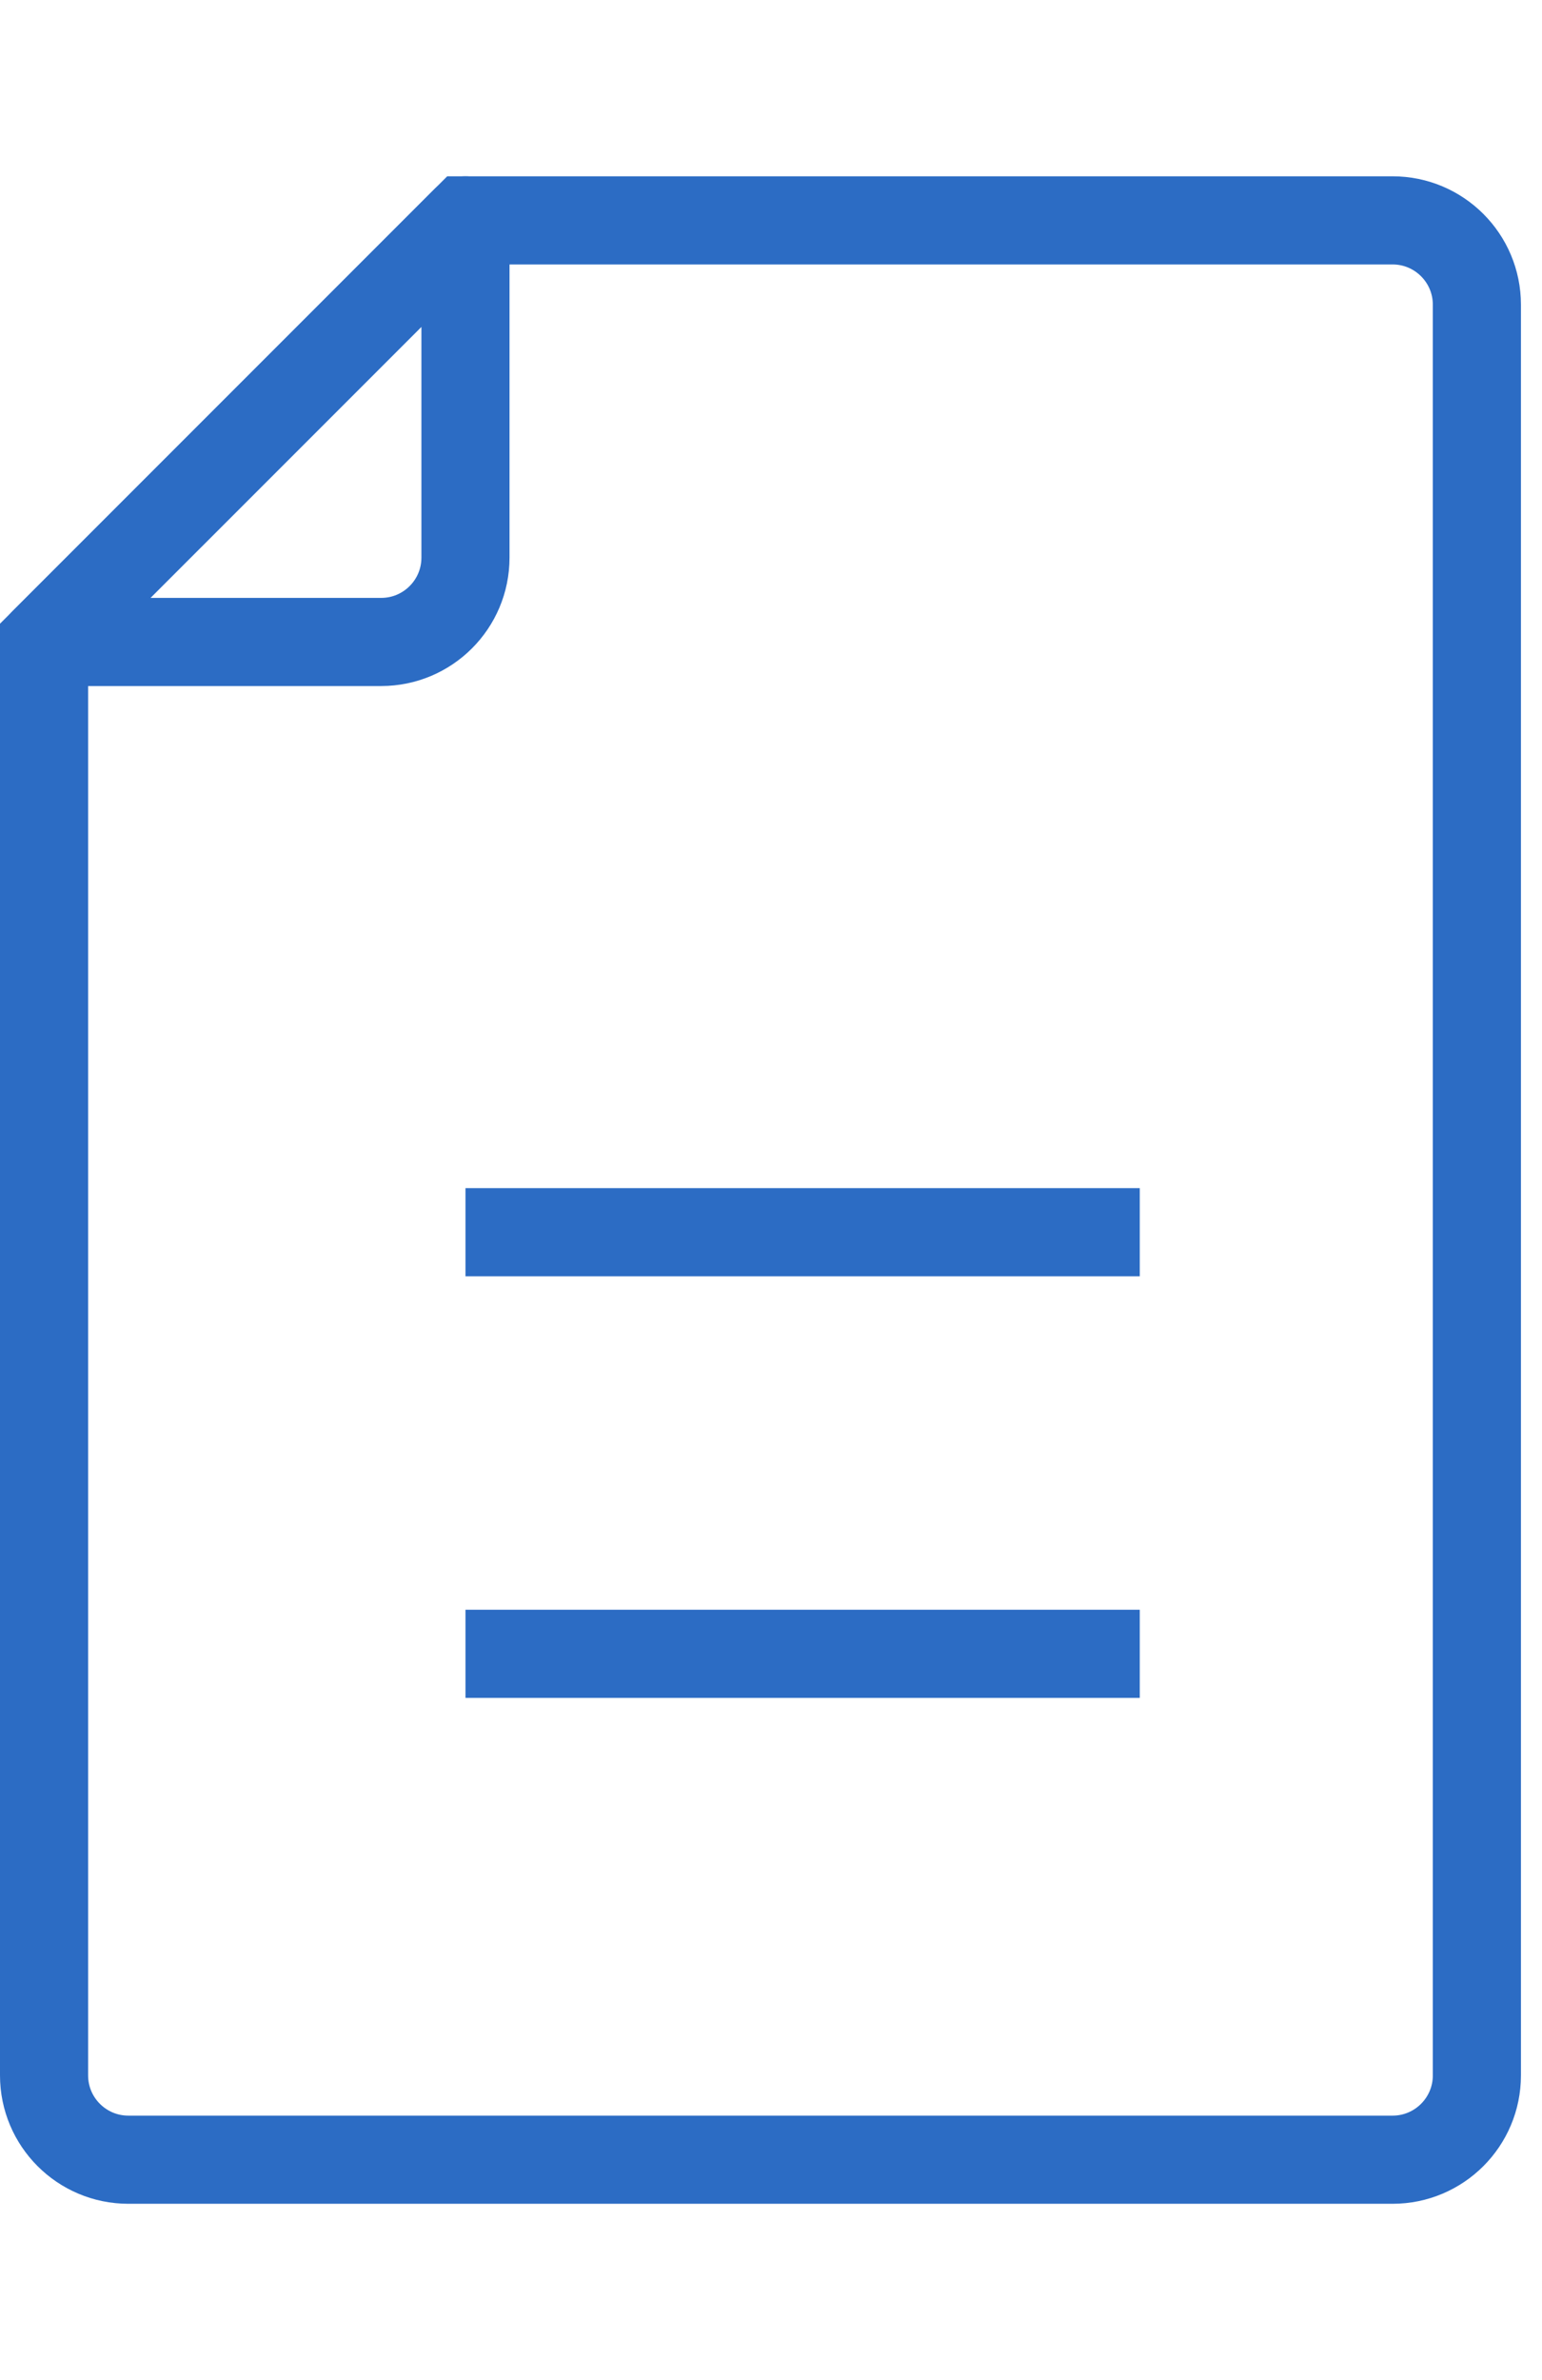
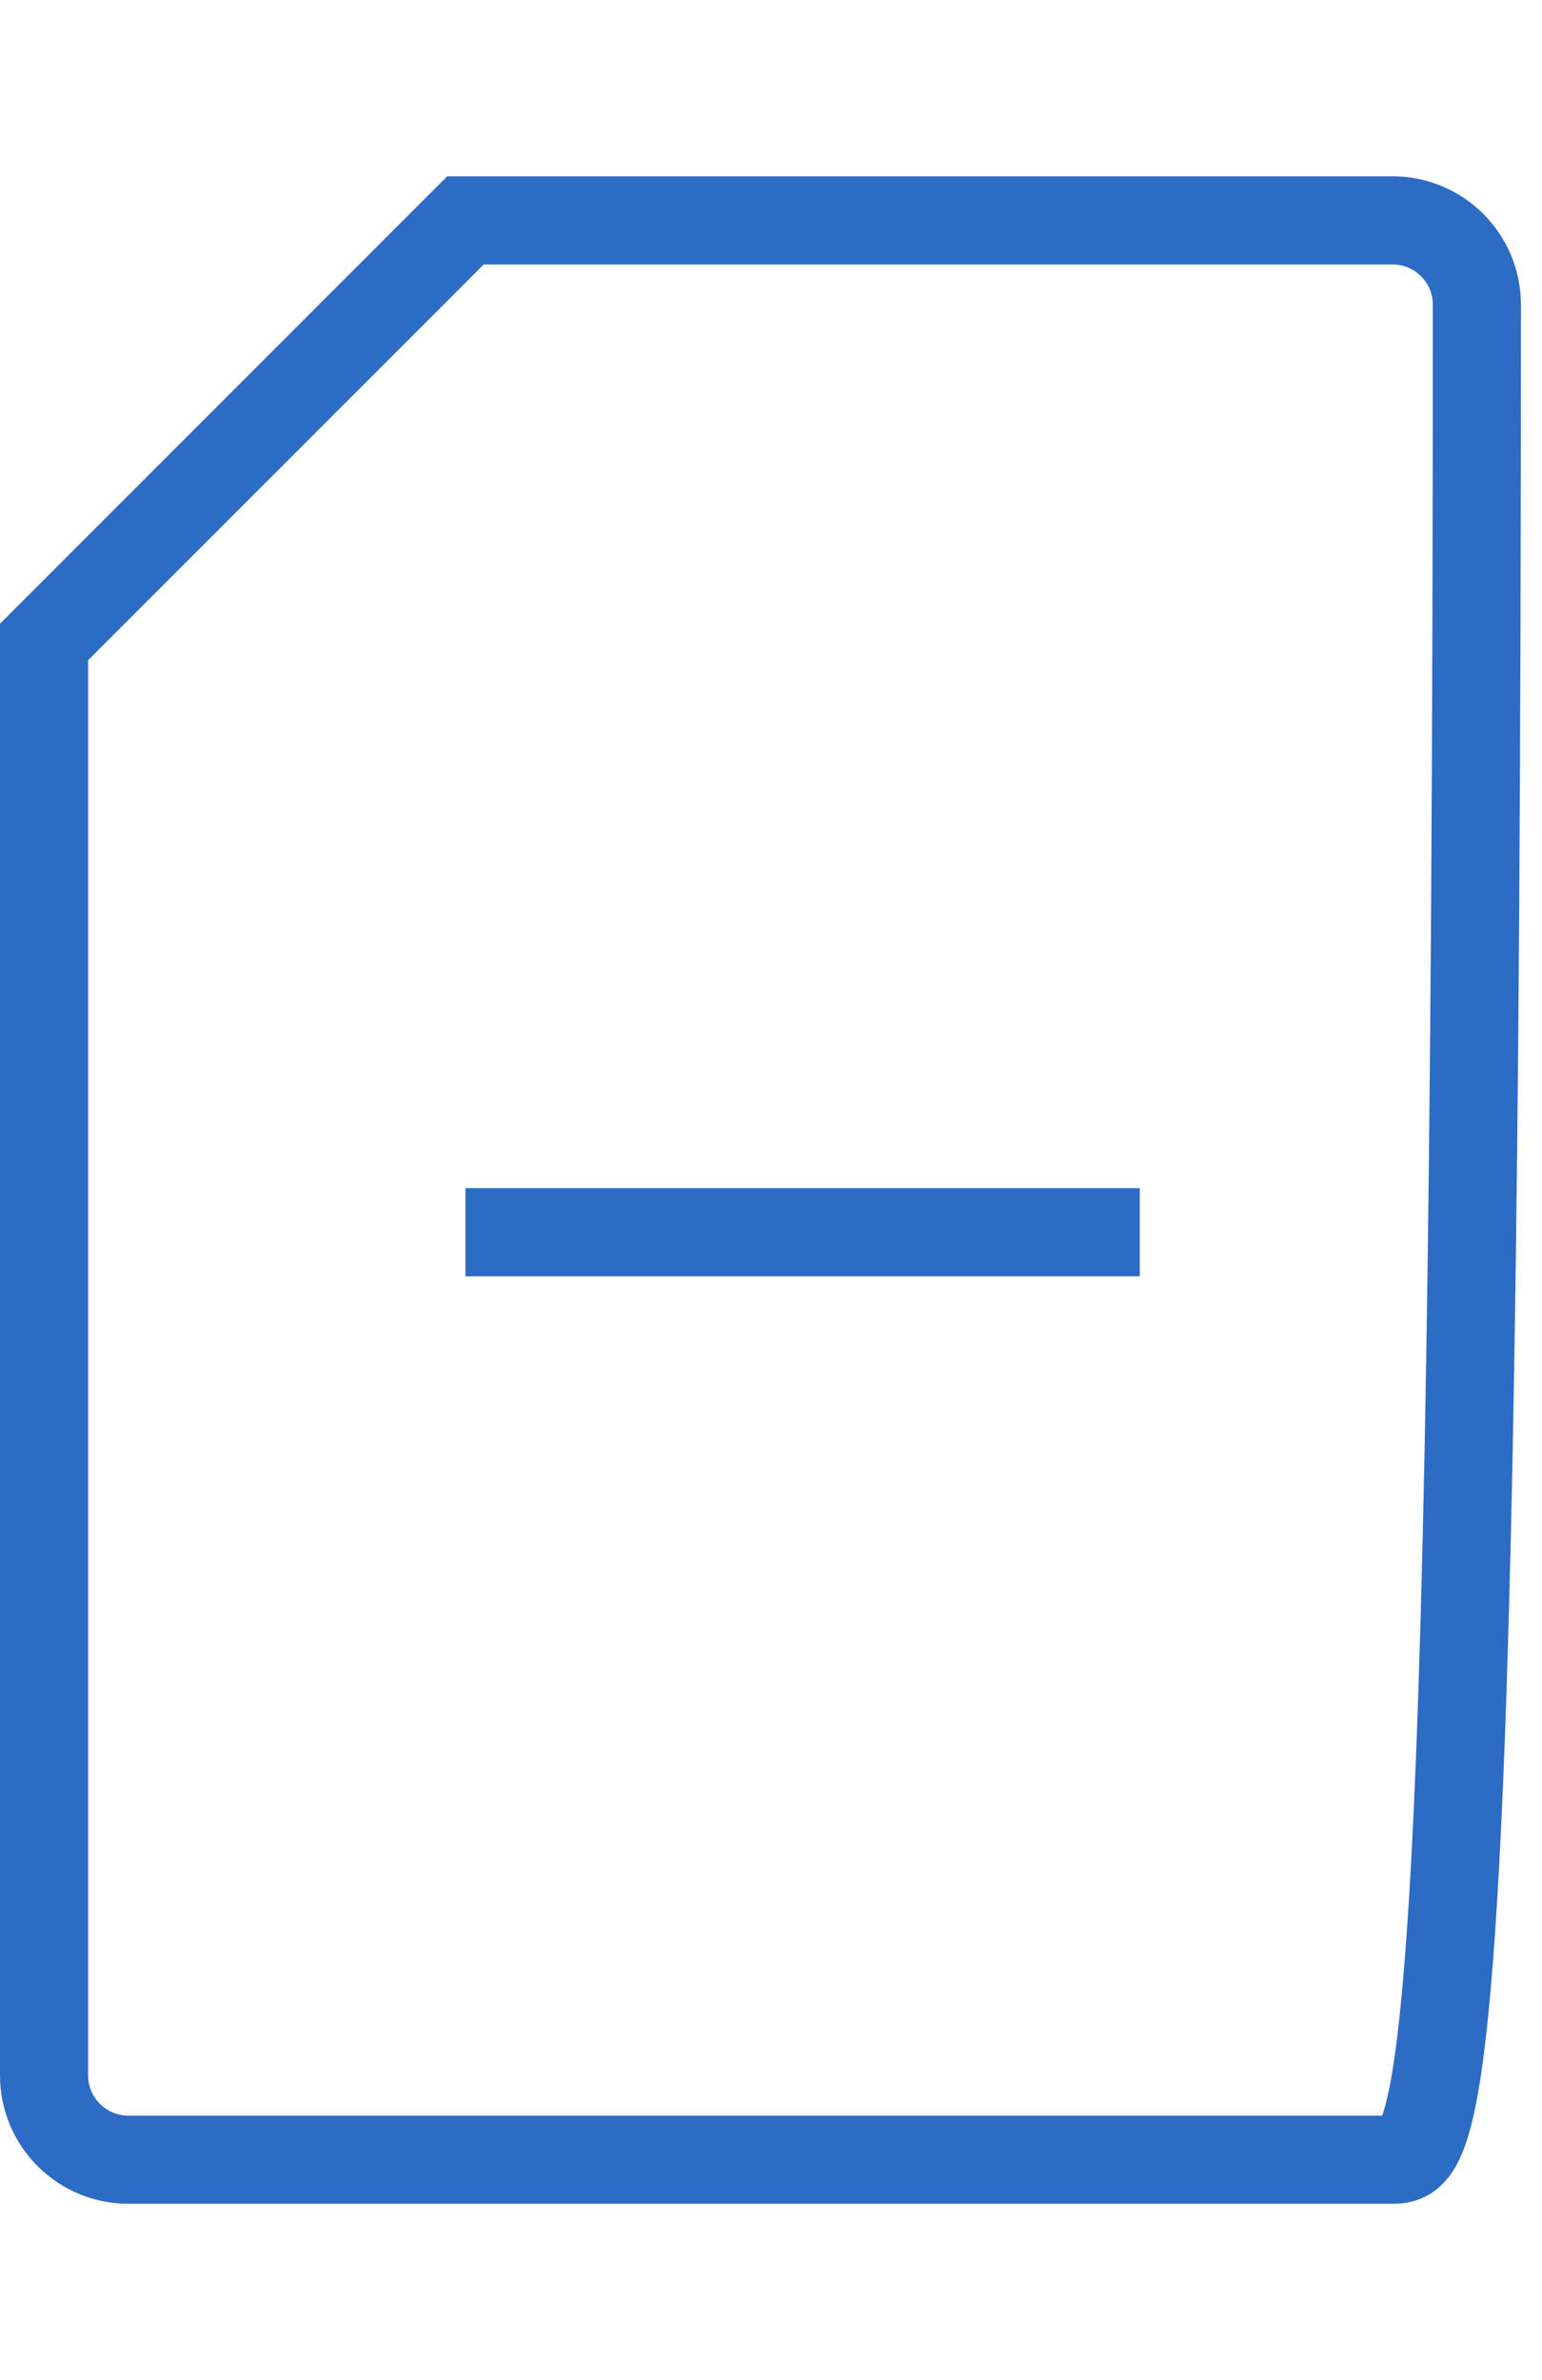
<svg xmlns="http://www.w3.org/2000/svg" width="35" height="54" viewBox="0 0 35 54">
  <g fill="none" fill-rule="evenodd" stroke="#2C6CC4" stroke-width="2" transform="translate(1 5)">
-     <path d="M30.609,44 L1.913,44 C0.857,44 -1.26476607e-12,43.143 -1.26476607e-12,42.087 L-1.26476607e-12,9.565 L9.565,0 L30.609,0 C31.665,0 32.522,0.857 32.522,1.913 L32.522,42.087 C32.522,43.143 31.665,44 30.609,44 Z" />
-     <path stroke-linejoin="round" d="M9.565,-1.58095759e-13 L9.565,7.652 C9.565,8.708 8.708,9.565 7.652,9.565 L-1.58095759e-13,9.565 L9.565,-1.58095759e-13 Z" />
+     <path d="M30.609,44 L1.913,44 C0.857,44 -1.26476607e-12,43.143 -1.26476607e-12,42.087 L-1.26476607e-12,9.565 L9.565,0 L30.609,0 C31.665,0 32.522,0.857 32.522,1.913 C32.522,43.143 31.665,44 30.609,44 Z" />
    <line x1="9.565" x2="24.87" y1="22.957" y2="22.957" />
-     <line x1="9.565" x2="24.87" y1="32.522" y2="32.522" />
  </g>
</svg>